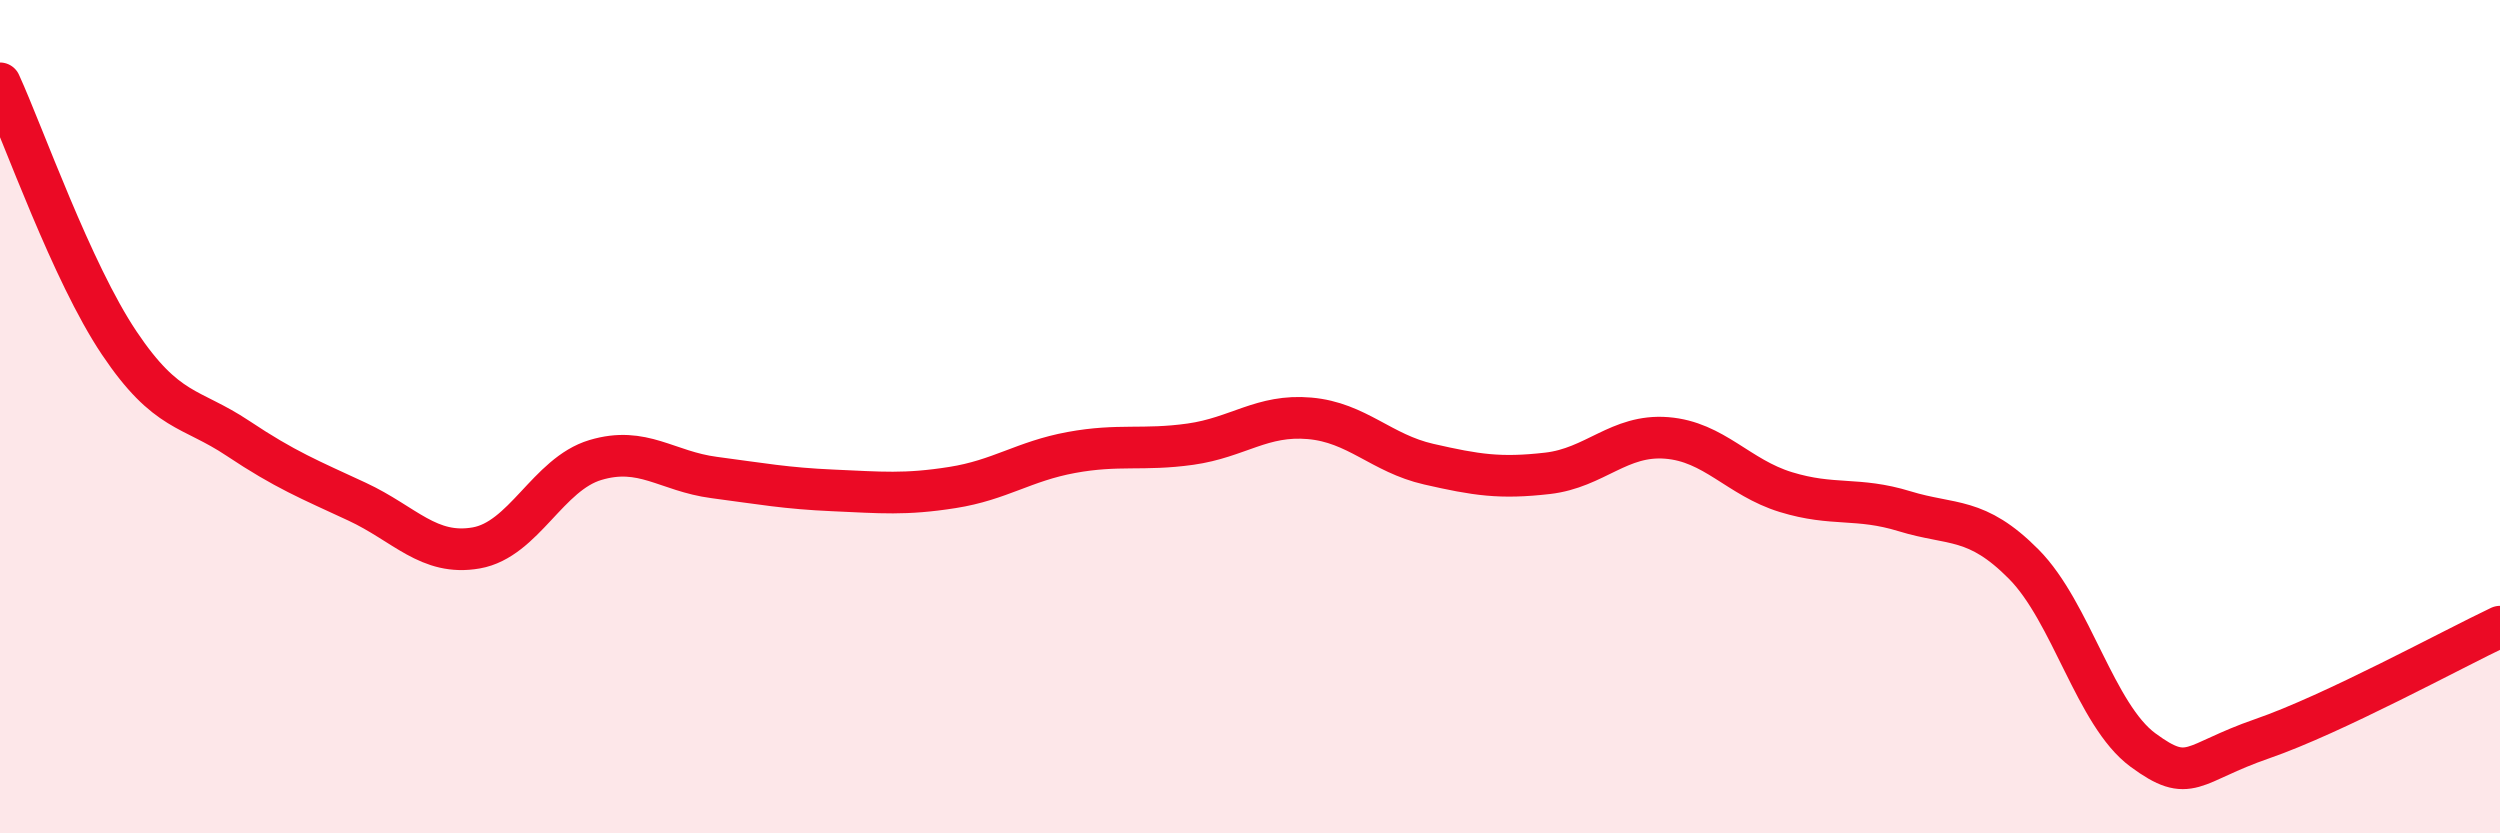
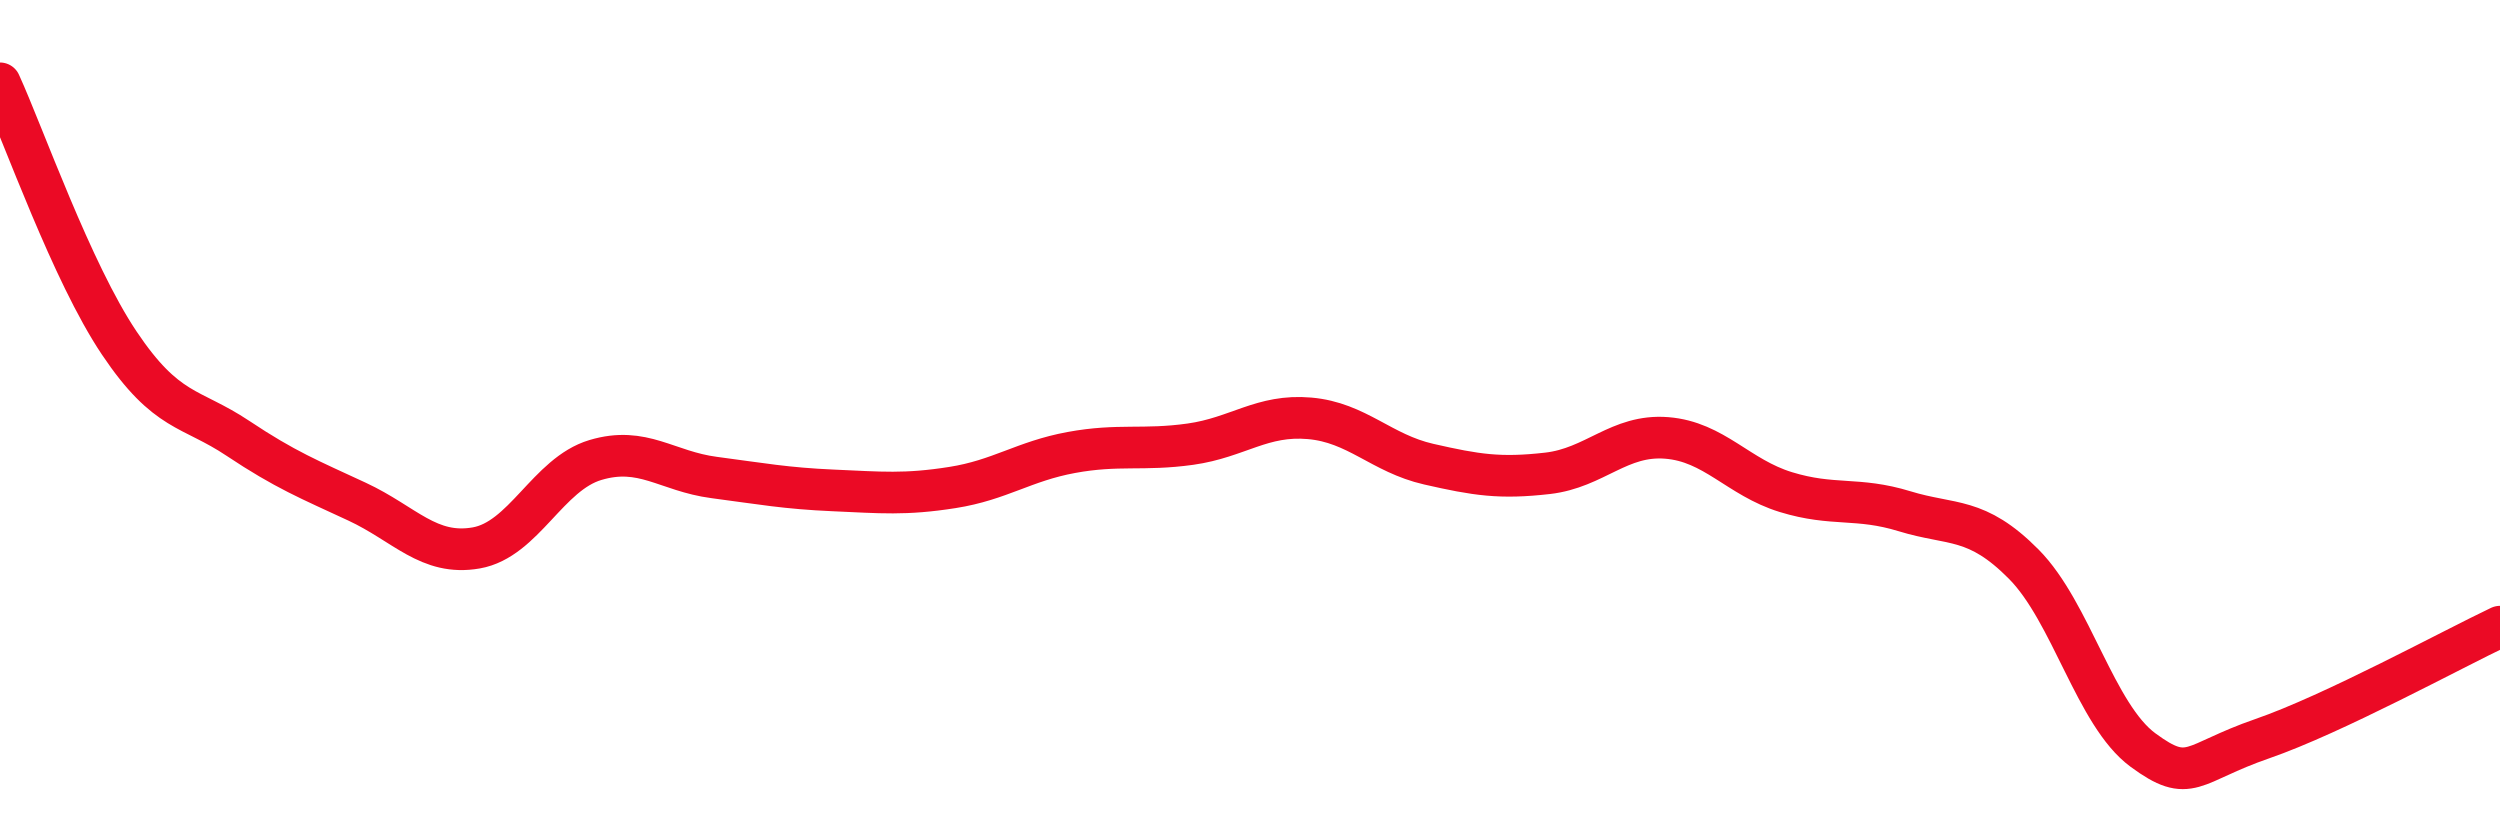
<svg xmlns="http://www.w3.org/2000/svg" width="60" height="20" viewBox="0 0 60 20">
-   <path d="M 0,2 C 0.57,3.25 1.72,6.53 2.86,8.23 C 4,9.93 4.57,9.76 5.71,10.52 C 6.85,11.28 7.43,11.51 8.57,12.04 C 9.71,12.57 10.29,13.35 11.43,13.15 C 12.57,12.95 13.15,11.38 14.29,11.04 C 15.43,10.7 16,11.31 17.14,11.46 C 18.28,11.61 18.86,11.72 20,11.77 C 21.14,11.82 21.72,11.88 22.86,11.7 C 24,11.52 24.57,11.07 25.71,10.86 C 26.85,10.65 27.43,10.82 28.57,10.66 C 29.71,10.5 30.29,9.94 31.43,10.04 C 32.57,10.14 33.15,10.88 34.29,11.14 C 35.43,11.4 36,11.49 37.14,11.36 C 38.28,11.23 38.86,10.42 40,10.51 C 41.14,10.6 41.72,11.46 42.86,11.81 C 44,12.16 44.57,11.92 45.71,12.27 C 46.85,12.62 47.43,12.39 48.57,13.54 C 49.71,14.69 50.29,17.16 51.43,18 C 52.57,18.84 52.58,18.32 54.29,17.73 C 56,17.14 58.86,15.58 60,15.04L60 20L0 20Z" fill="#EB0A25" opacity="0.1" stroke-linecap="round" stroke-linejoin="round" />
  <path d="M 0,2 C 0.57,3.25 1.72,6.53 2.86,8.23 C 4,9.93 4.57,9.76 5.71,10.52 C 6.85,11.28 7.43,11.51 8.57,12.04 C 9.71,12.57 10.29,13.35 11.43,13.15 C 12.57,12.95 13.15,11.38 14.29,11.04 C 15.43,10.7 16,11.31 17.14,11.46 C 18.28,11.61 18.86,11.72 20,11.77 C 21.14,11.82 21.72,11.88 22.86,11.7 C 24,11.52 24.57,11.07 25.71,10.86 C 26.85,10.65 27.43,10.82 28.57,10.66 C 29.71,10.5 30.29,9.94 31.43,10.04 C 32.57,10.14 33.15,10.88 34.29,11.14 C 35.43,11.4 36,11.49 37.14,11.36 C 38.28,11.23 38.86,10.42 40,10.51 C 41.14,10.6 41.72,11.46 42.86,11.81 C 44,12.16 44.57,11.92 45.71,12.27 C 46.85,12.62 47.43,12.39 48.57,13.54 C 49.71,14.69 50.29,17.16 51.43,18 C 52.57,18.84 52.58,18.32 54.29,17.73 C 56,17.14 58.86,15.58 60,15.04" stroke="#EB0A25" stroke-width="1" fill="none" stroke-linecap="round" stroke-linejoin="round" />
</svg>